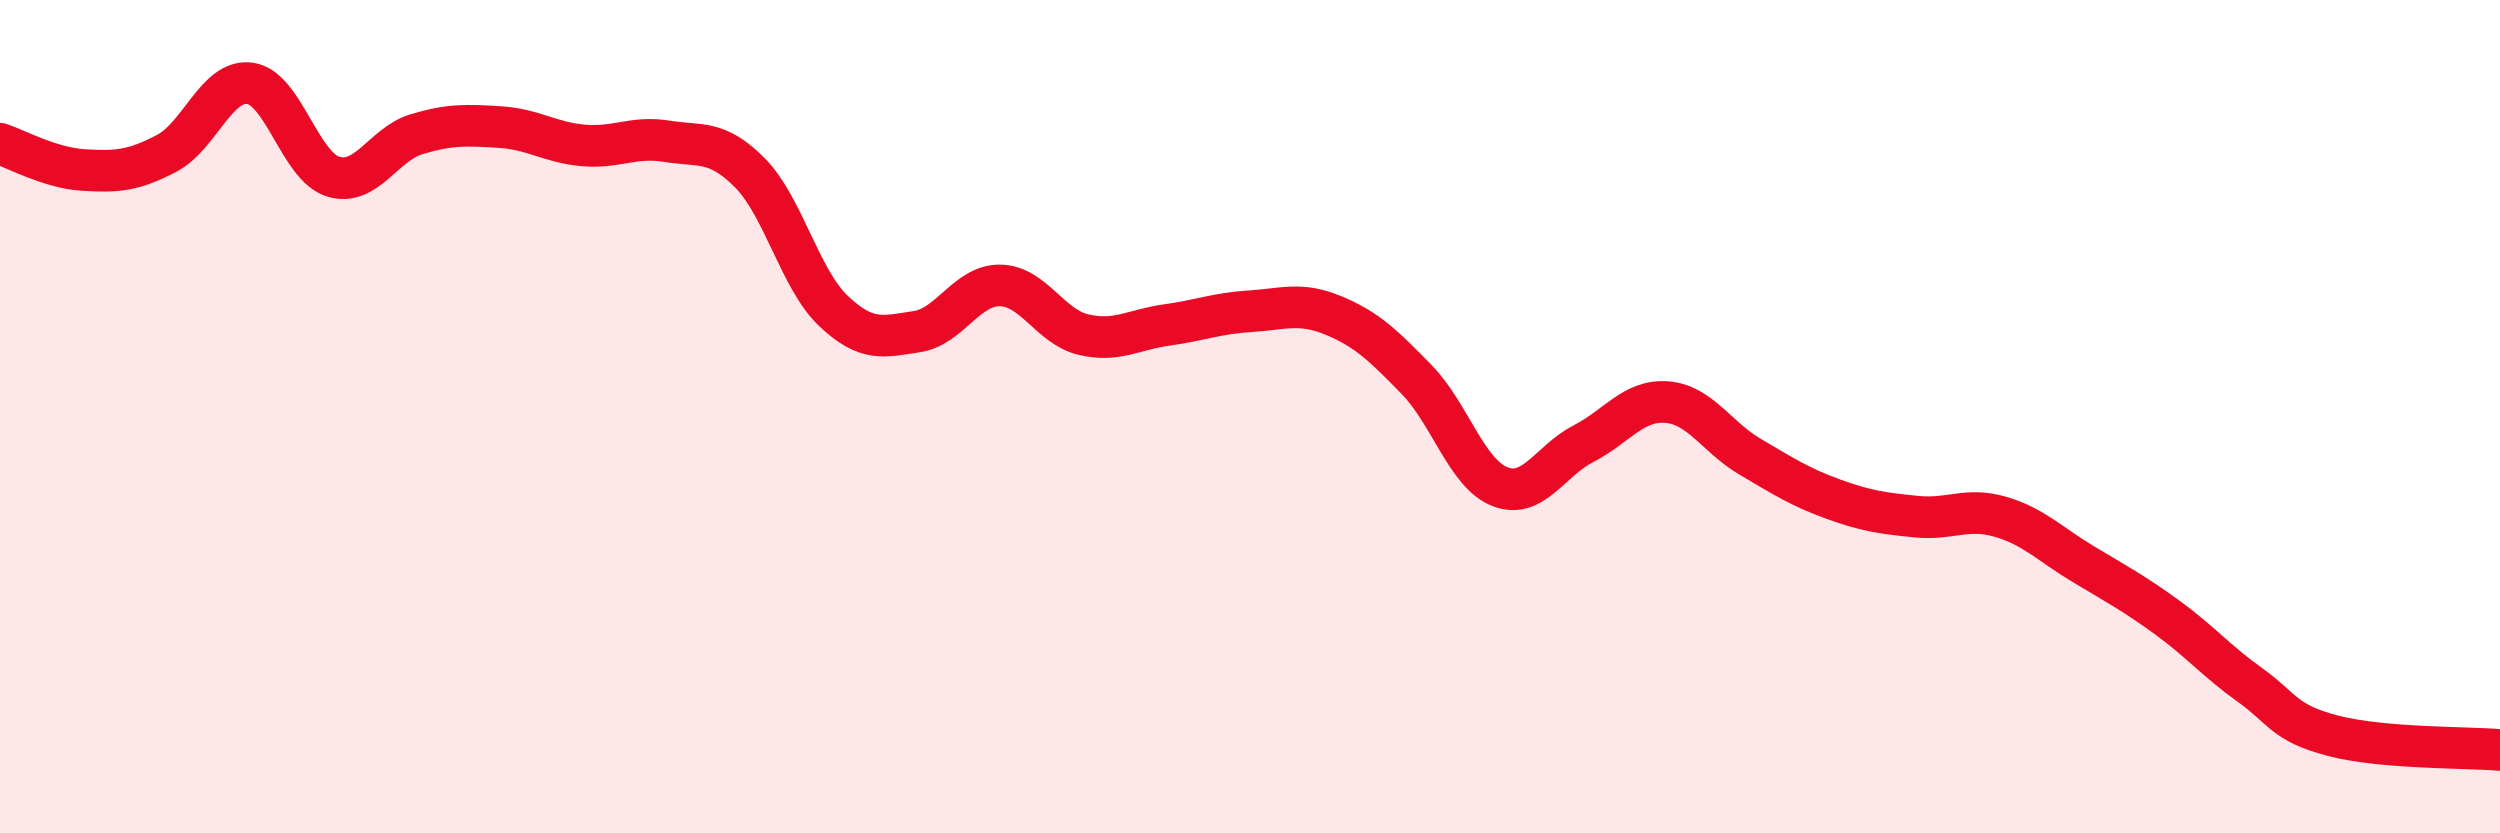
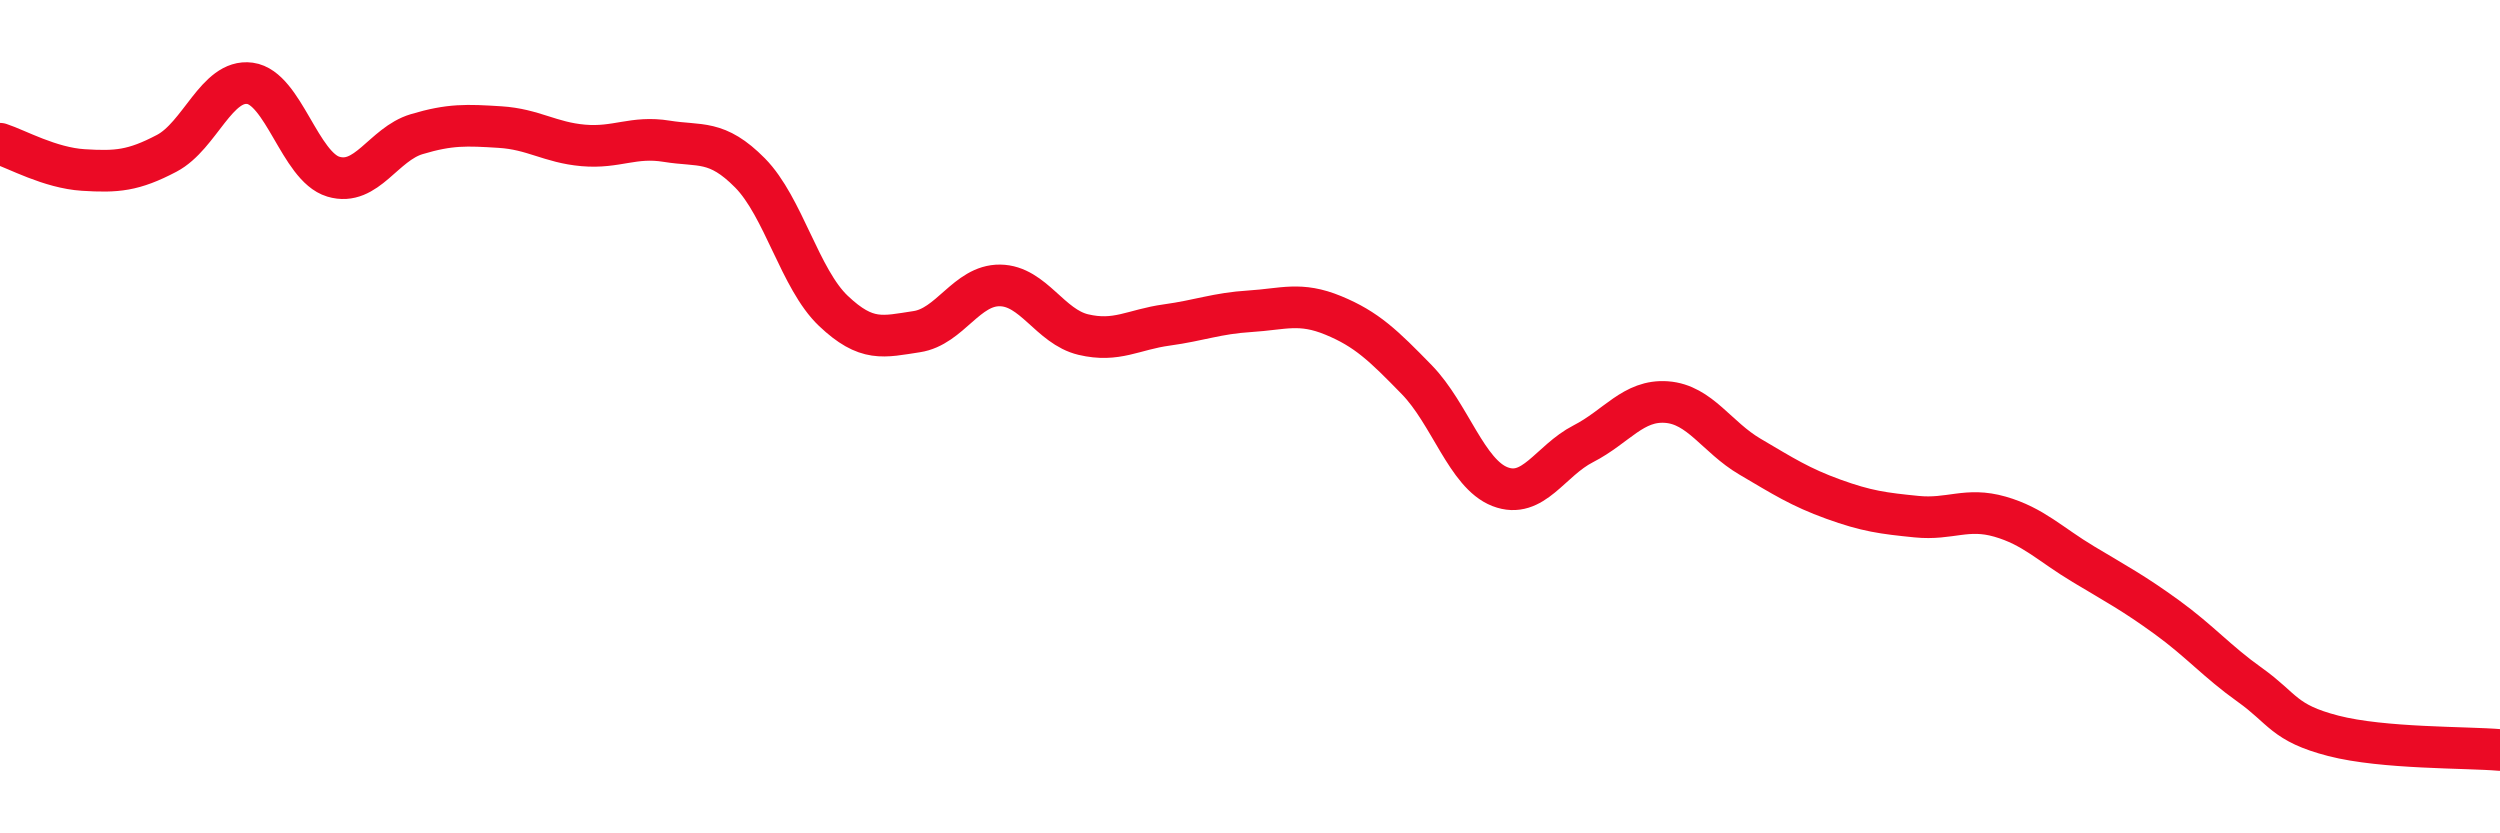
<svg xmlns="http://www.w3.org/2000/svg" width="60" height="20" viewBox="0 0 60 20">
-   <path d="M 0,3.45 C 0.4,3.58 1.2,4.03 2,4.08 C 2.8,4.13 3.2,4.1 4,3.68 C 4.8,3.26 5.2,1.89 6,2 C 6.8,2.11 7.2,4 8,4.24 C 8.8,4.48 9.2,3.46 10,3.22 C 10.8,2.98 11.2,3 12,3.05 C 12.8,3.1 13.2,3.42 14,3.49 C 14.8,3.56 15.2,3.26 16,3.39 C 16.8,3.52 17.2,3.34 18,4.15 C 18.8,4.96 19.2,6.7 20,7.46 C 20.8,8.22 21.2,8.08 22,7.96 C 22.8,7.84 23.2,6.84 24,6.85 C 24.8,6.86 25.2,7.84 26,8.03 C 26.8,8.22 27.2,7.91 28,7.8 C 28.8,7.69 29.2,7.52 30,7.47 C 30.8,7.42 31.2,7.24 32,7.57 C 32.8,7.9 33.2,8.29 34,9.11 C 34.8,9.93 35.2,11.37 36,11.68 C 36.8,11.99 37.2,11.06 38,10.65 C 38.8,10.24 39.2,9.59 40,9.65 C 40.8,9.71 41.2,10.49 42,10.96 C 42.8,11.43 43.2,11.69 44,11.98 C 44.8,12.27 45.2,12.32 46,12.4 C 46.8,12.48 47.2,12.17 48,12.4 C 48.8,12.63 49.2,13.06 50,13.54 C 50.8,14.02 51.2,14.23 52,14.81 C 52.8,15.39 53.2,15.87 54,16.44 C 54.8,17.01 54.8,17.35 56,17.66 C 57.2,17.97 59.2,17.93 60,18L60 20L0 20Z" fill="#EB0A25" opacity="0.1" stroke-linecap="round" stroke-linejoin="round" />
  <path d="M 0,3.45 C 0.4,3.58 1.2,4.03 2,4.08 C 2.8,4.13 3.2,4.1 4,3.68 C 4.8,3.26 5.2,1.89 6,2 C 6.8,2.11 7.2,4 8,4.24 C 8.8,4.48 9.2,3.46 10,3.22 C 10.8,2.98 11.2,3 12,3.05 C 12.8,3.1 13.2,3.42 14,3.49 C 14.8,3.56 15.2,3.26 16,3.39 C 16.8,3.52 17.2,3.34 18,4.15 C 18.8,4.96 19.2,6.7 20,7.46 C 20.8,8.22 21.2,8.08 22,7.96 C 22.8,7.84 23.2,6.84 24,6.85 C 24.8,6.86 25.2,7.84 26,8.03 C 26.8,8.22 27.2,7.91 28,7.8 C 28.8,7.69 29.2,7.52 30,7.47 C 30.8,7.42 31.2,7.24 32,7.57 C 32.8,7.9 33.2,8.29 34,9.11 C 34.8,9.93 35.2,11.37 36,11.68 C 36.8,11.99 37.2,11.06 38,10.65 C 38.8,10.24 39.2,9.59 40,9.65 C 40.8,9.71 41.2,10.49 42,10.96 C 42.8,11.43 43.2,11.69 44,11.98 C 44.8,12.27 45.2,12.32 46,12.4 C 46.8,12.48 47.2,12.17 48,12.4 C 48.8,12.63 49.2,13.06 50,13.54 C 50.8,14.02 51.2,14.23 52,14.81 C 52.8,15.39 53.2,15.87 54,16.44 C 54.8,17.01 54.8,17.35 56,17.66 C 57.2,17.97 59.2,17.93 60,18" stroke="#EB0A25" stroke-width="1" fill="none" stroke-linecap="round" stroke-linejoin="round" />
</svg>